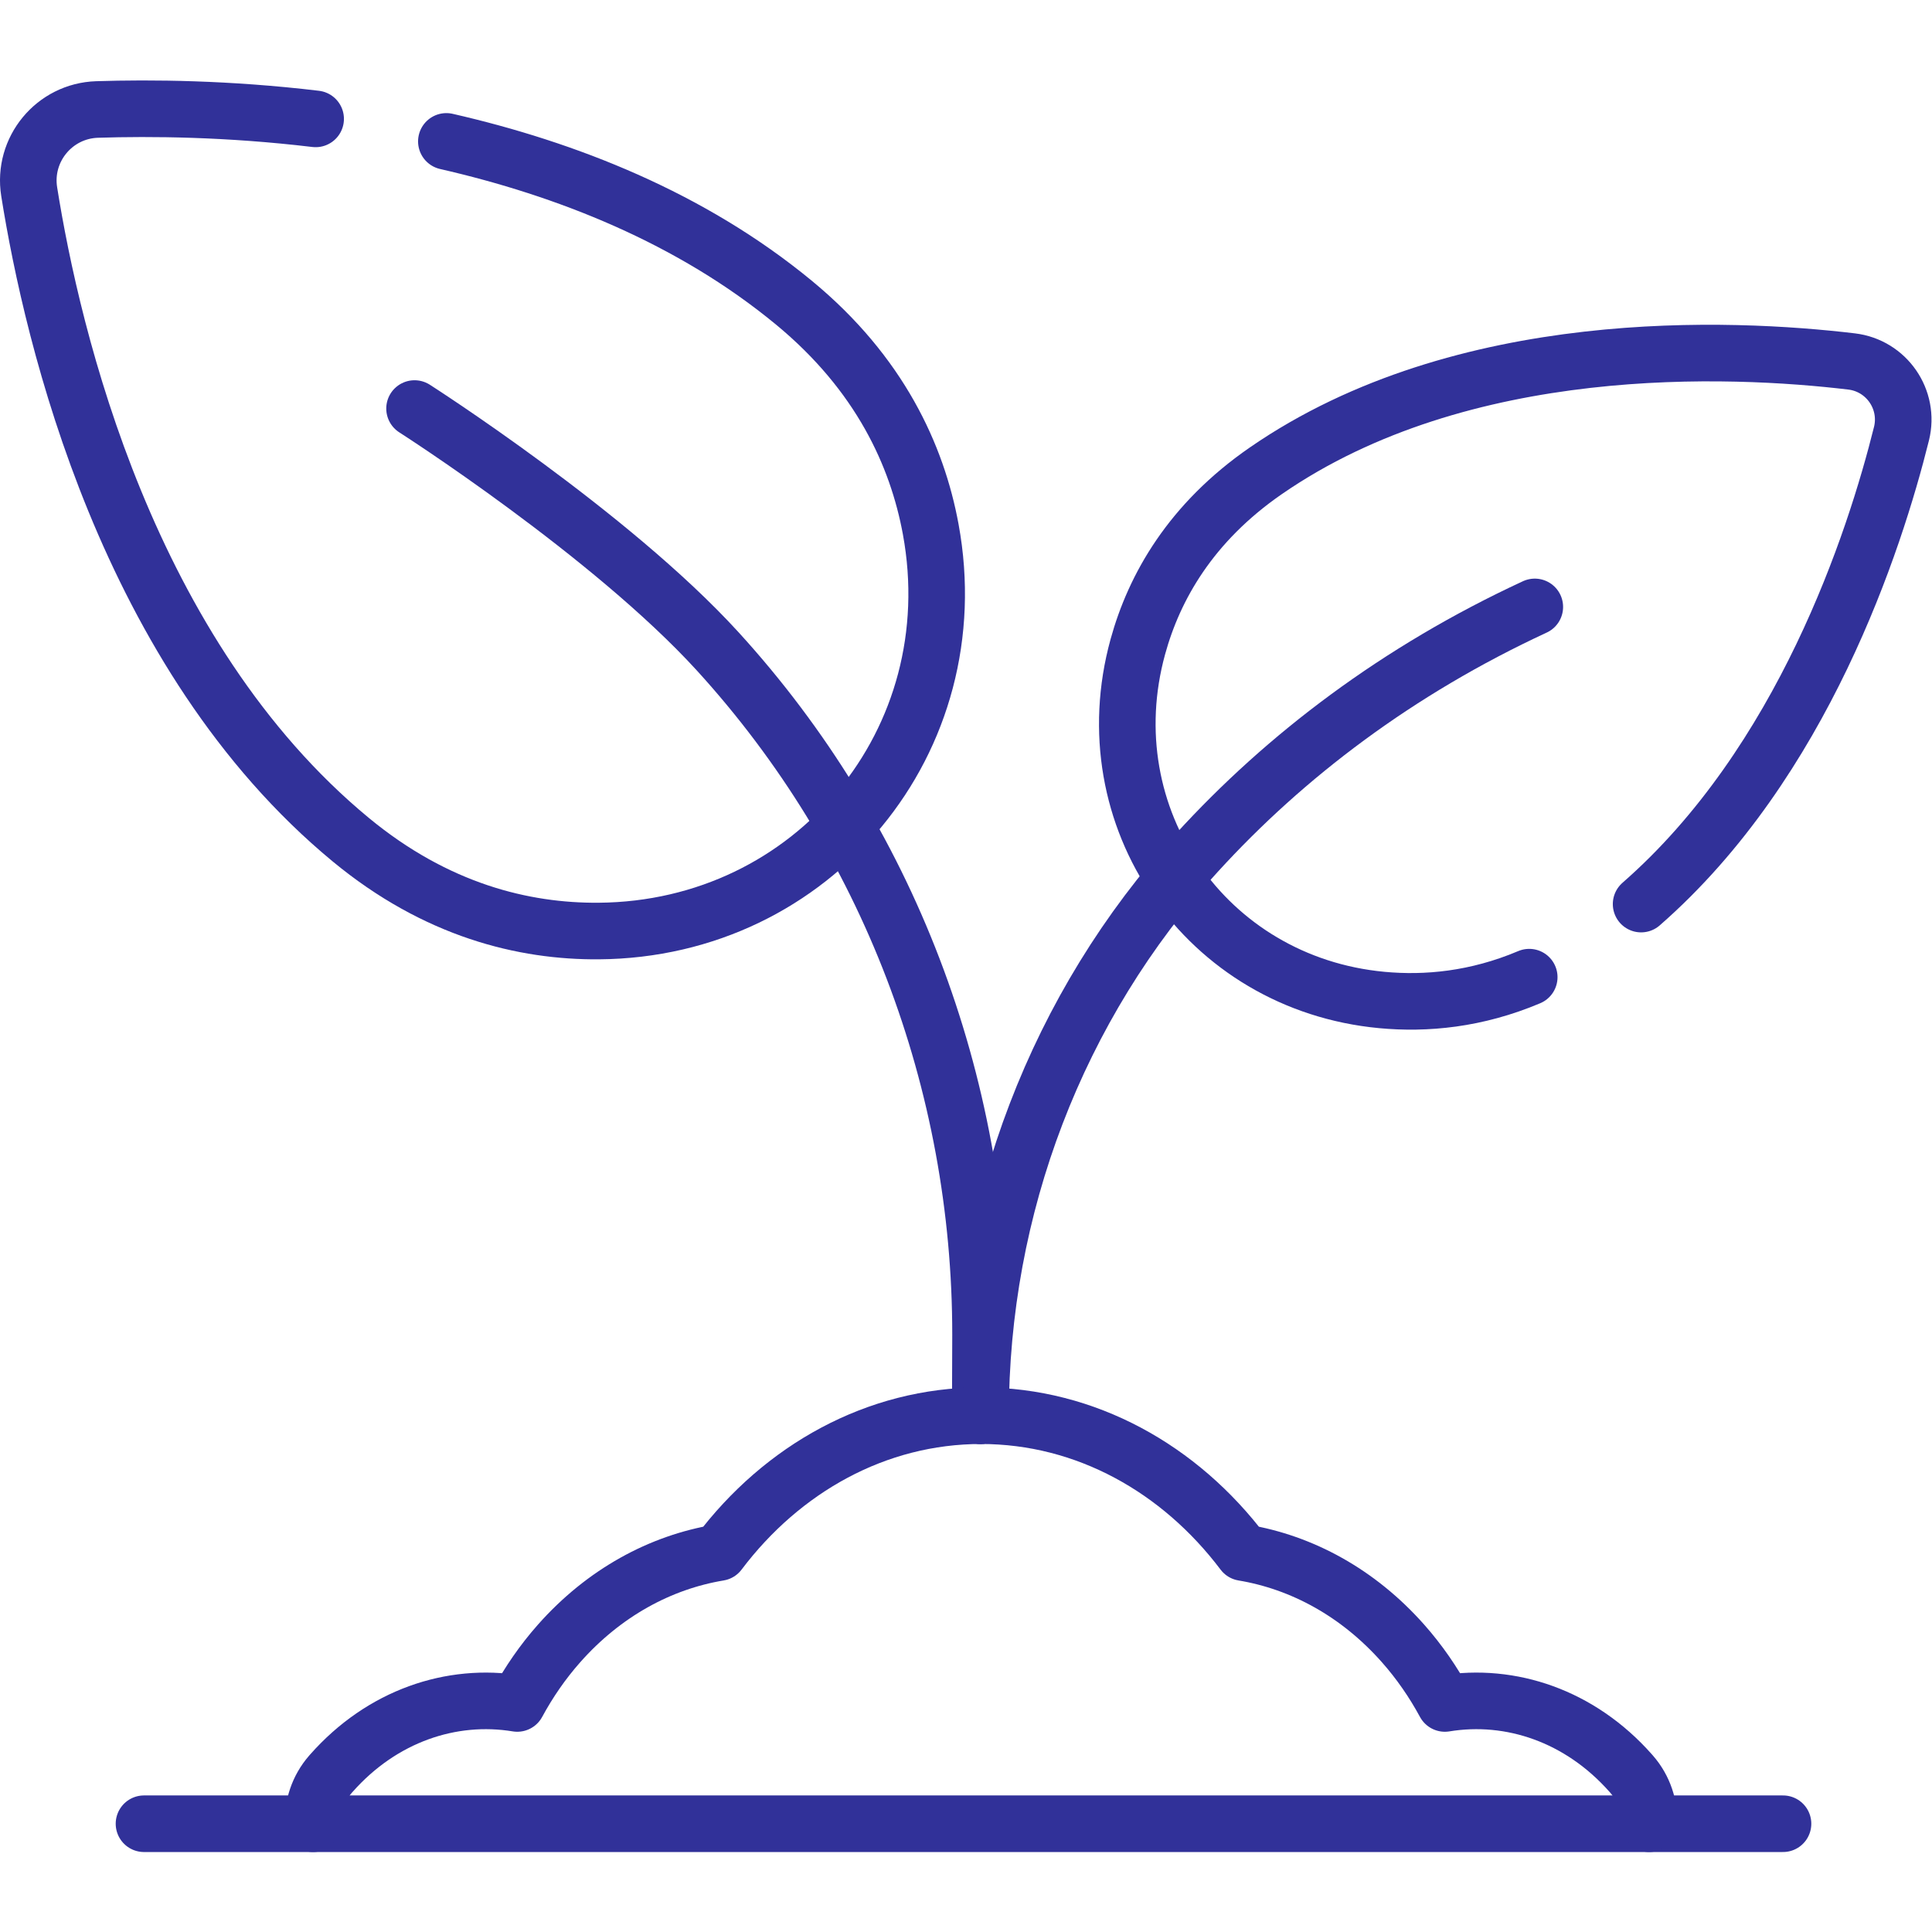
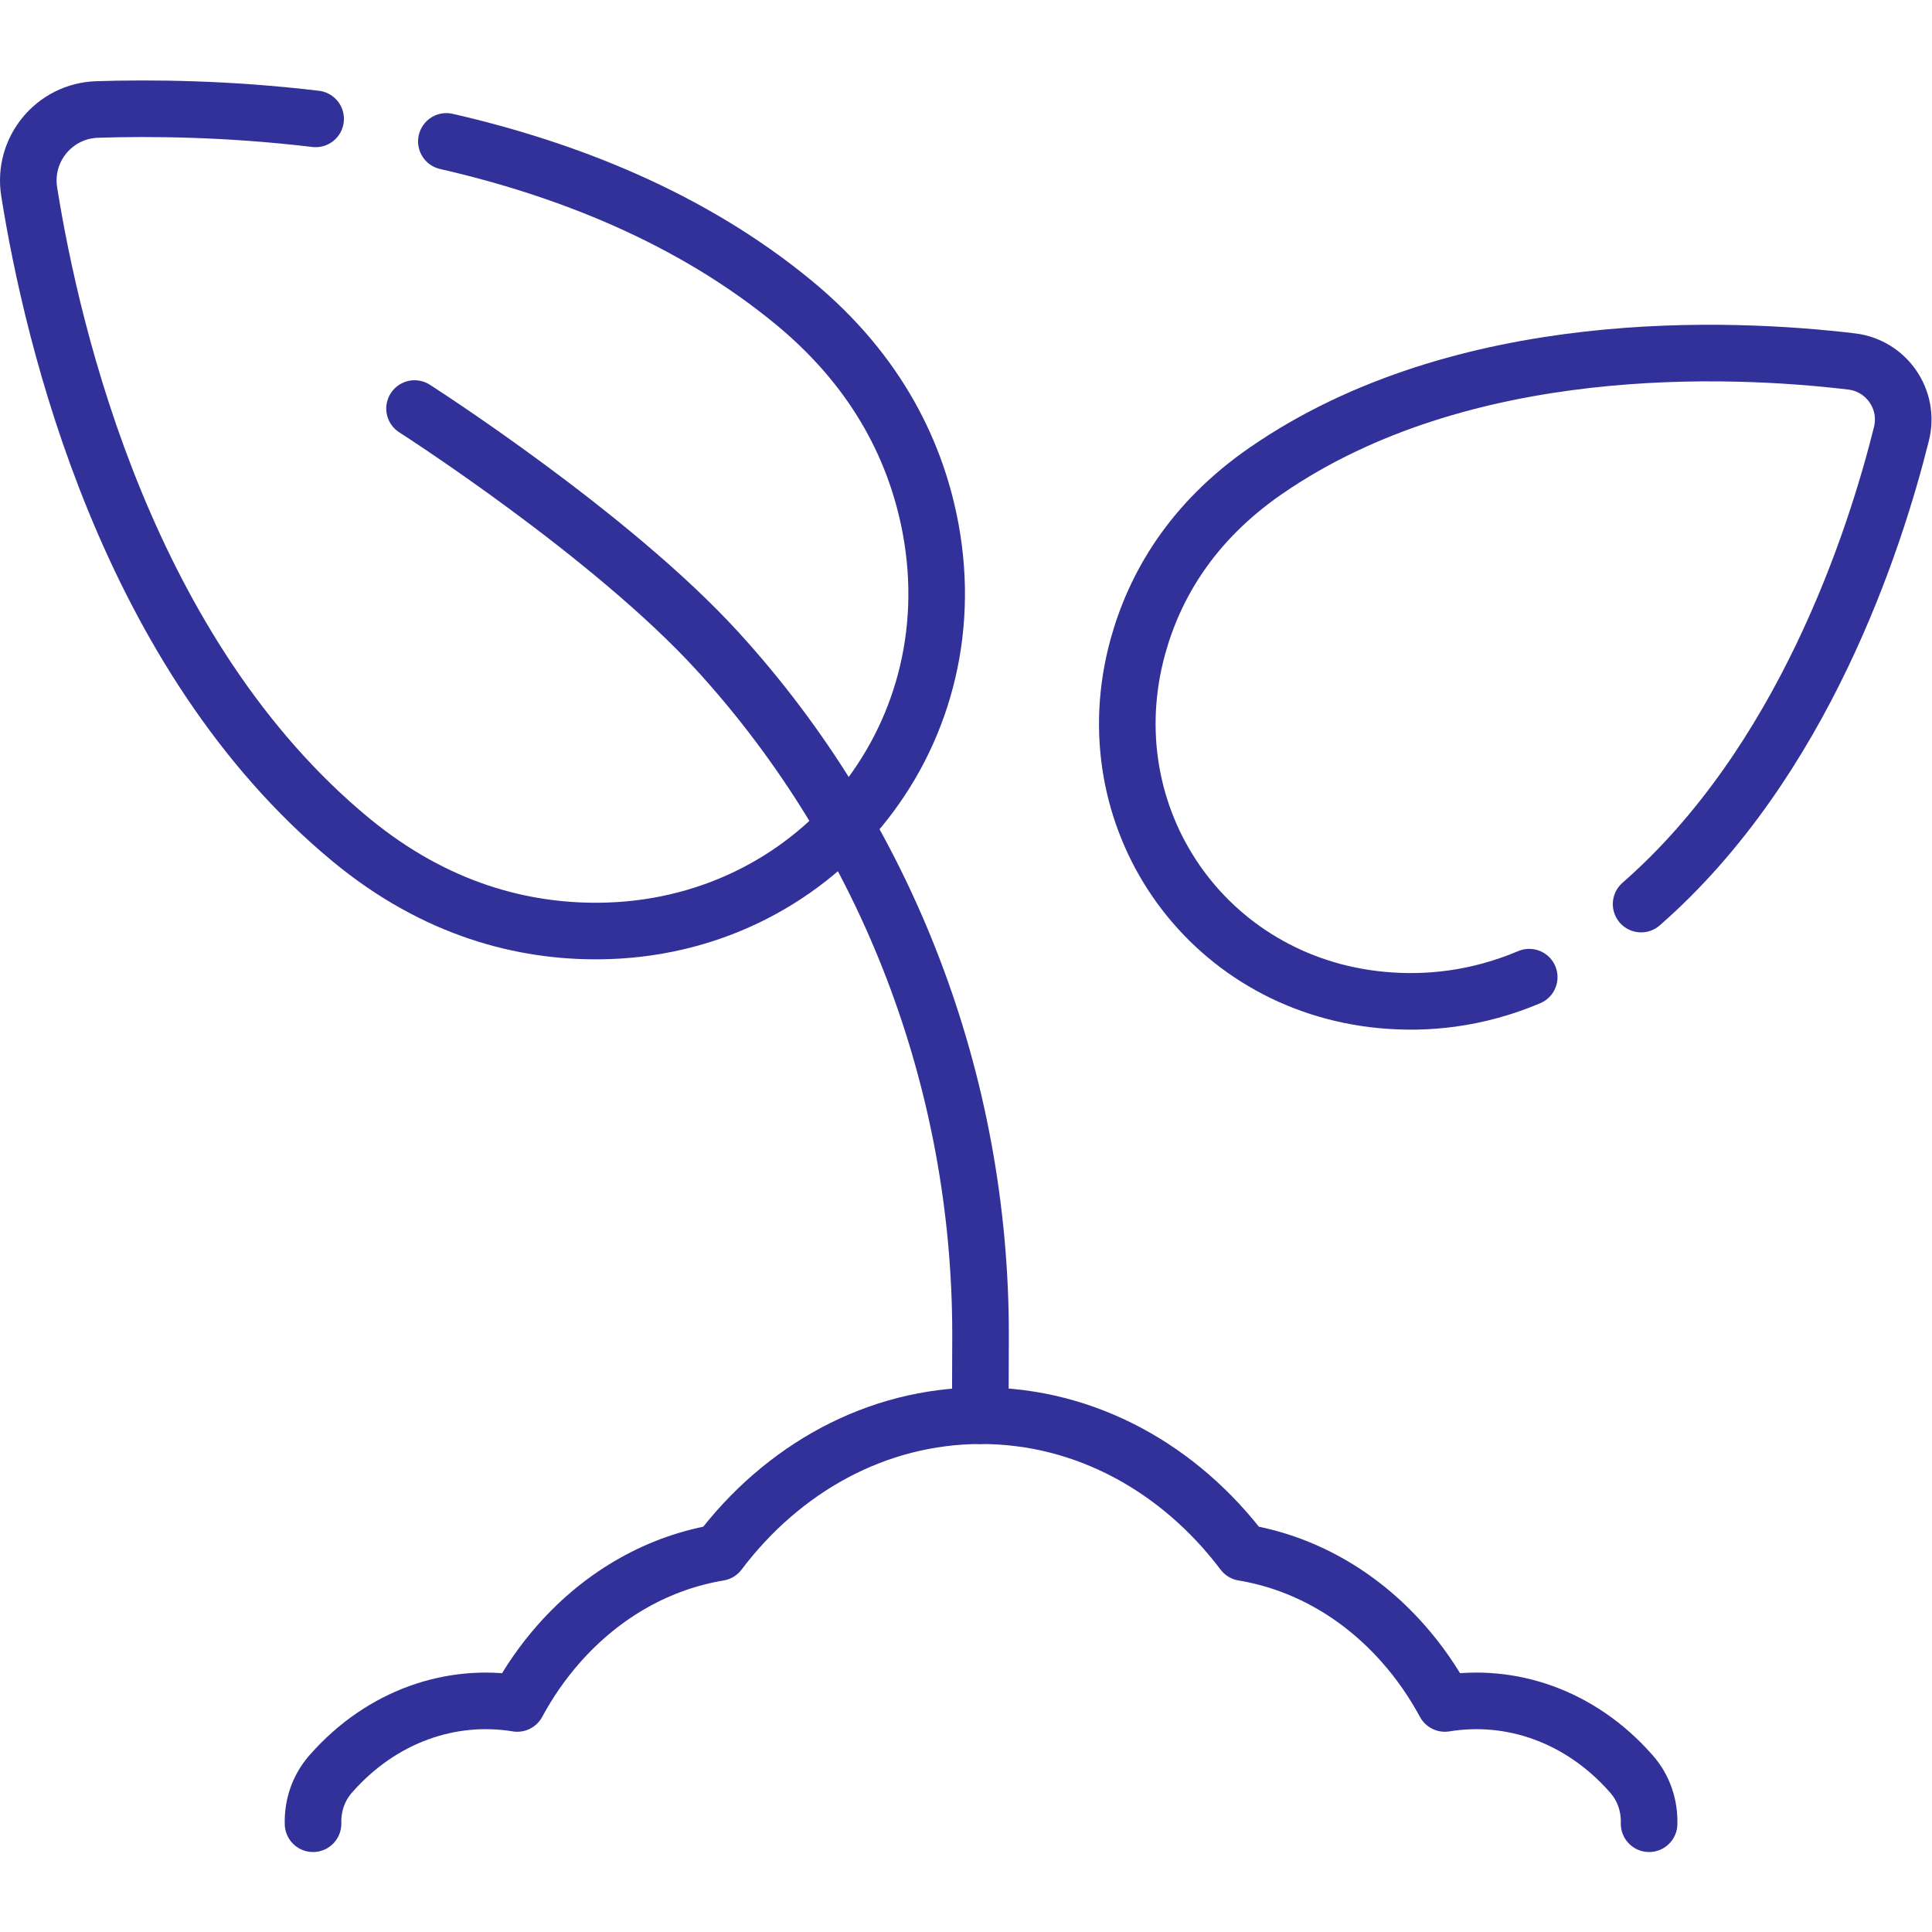
<svg xmlns="http://www.w3.org/2000/svg" version="1.1" width="512" height="512" x="0" y="0" viewBox="0 0 682.667 682.667" style="enable-background:new 0 0 512 512" xml:space="preserve" class="">
  <g>
    <defs>
      <clipPath id="a" clipPathUnits="userSpaceOnUse">
        <path d="M0 512h512V0H0Z" fill="#313199" opacity="1" data-original="#000000" />
      </clipPath>
    </defs>
    <g clip-path="url(#a)" transform="matrix(1.333 0 0 -1.333 0 682.667)">
      <path d="m0 0 .073 21.362c.042 66.951-24.534 131.754-69.652 181.219-28.452 31.192-80.38 64.394-80.38 64.394" style="stroke-width:15;stroke-linecap:round;stroke-linejoin:round;stroke-miterlimit:10;stroke-dasharray:none;stroke-opacity:1" transform="translate(259.847 136.858)" fill="none" stroke="#313199" stroke-width="15" stroke-linecap="round" stroke-linejoin="round" stroke-miterlimit="10" stroke-dasharray="none" stroke-opacity="" data-original="#000000" opacity="1" />
-       <path d="M0 0c-.034 55.138 20.205 108.508 57.363 149.245 23.432 25.689 53.264 48.333 89.556 65.145" style="stroke-width:15;stroke-linecap:round;stroke-linejoin:round;stroke-miterlimit:10;stroke-dasharray:none;stroke-opacity:1" transform="translate(259.92 136.858)" fill="none" stroke="#313199" stroke-width="15" stroke-linecap="round" stroke-linejoin="round" stroke-miterlimit="10" stroke-dasharray="none" stroke-opacity="" data-original="#000000" opacity="1" />
-       <path d="M0 0h434.463" style="stroke-width:15;stroke-linecap:round;stroke-linejoin:round;stroke-miterlimit:10;stroke-dasharray:none;stroke-opacity:1" transform="translate(38.17 28.699)" fill="none" stroke="#313199" stroke-width="15" stroke-linecap="round" stroke-linejoin="round" stroke-miterlimit="10" stroke-dasharray="none" stroke-opacity="" data-original="#000000" opacity="1" />
      <path d="M0 0c31.618-7.239 64.794-20.173 92.207-42.816 22.691-18.743 32.58-40.433 36.182-59.971 10.317-55.97-31.06-106.085-87.989-106.525-19.867-.154-43.035 5.46-65.726 24.203-59.35 49.023-79.112 133.169-85.256 171.779-1.782 11.199 6.665 21.426 17.999 21.791 14.233.459 34.741.284 57.932-2.492" style="stroke-width:15;stroke-linecap:round;stroke-linejoin:round;stroke-miterlimit:10;stroke-dasharray:none;stroke-opacity:1" transform="translate(118.32 474.646)" fill="none" stroke="#313199" stroke-width="15" stroke-linecap="round" stroke-linejoin="round" stroke-miterlimit="10" stroke-dasharray="none" stroke-opacity="" data-original="#000000" opacity="1" />
      <path d="M0 0c42.857 37.443 61.923 96.192 69.016 124.681 2.255 9.062-3.951 18.052-13.224 19.155-31.973 3.804-103.085 7.043-155.257-28.973-19.947-13.77-29.598-30.865-33.939-46.642-12.433-45.192 17.965-89.245 64.644-93.642 11.738-1.106 25.093.124 39.103 6.049" style="stroke-width:15;stroke-linecap:round;stroke-linejoin:round;stroke-miterlimit:10;stroke-dasharray:none;stroke-opacity:1" transform="translate(435.02 272.478)" fill="none" stroke="#313199" stroke-width="15" stroke-linecap="round" stroke-linejoin="round" stroke-miterlimit="10" stroke-dasharray="none" stroke-opacity="" data-original="#000000" opacity="1" />
      <path d="M0 0c.118 4.602-1.296 9.322-4.648 13.155l-.239.27c-13.424 15.17-31.805 21.321-49.252 18.457-3.06 5.653-6.737 11-11.067 15.892-11.943 13.497-26.888 21.53-42.406 24.112-16.742 22.187-41.643 36.273-69.469 36.273-27.825 0-52.726-14.086-69.468-36.273-15.518-2.582-30.463-10.615-42.407-24.112-4.329-4.892-8.006-10.239-11.066-15.892-17.447 2.864-35.829-3.287-49.252-18.457l-.239-.27c-3.353-3.833-4.766-8.553-4.648-13.155" style="stroke-width:15;stroke-linecap:round;stroke-linejoin:round;stroke-miterlimit:10;stroke-dasharray:none;stroke-opacity:1" transform="translate(437.139 28.699)" fill="none" stroke="#313199" stroke-width="15" stroke-linecap="round" stroke-linejoin="round" stroke-miterlimit="10" stroke-dasharray="none" stroke-opacity="" data-original="#000000" opacity="1" />
    </g>
  </g>
</svg>